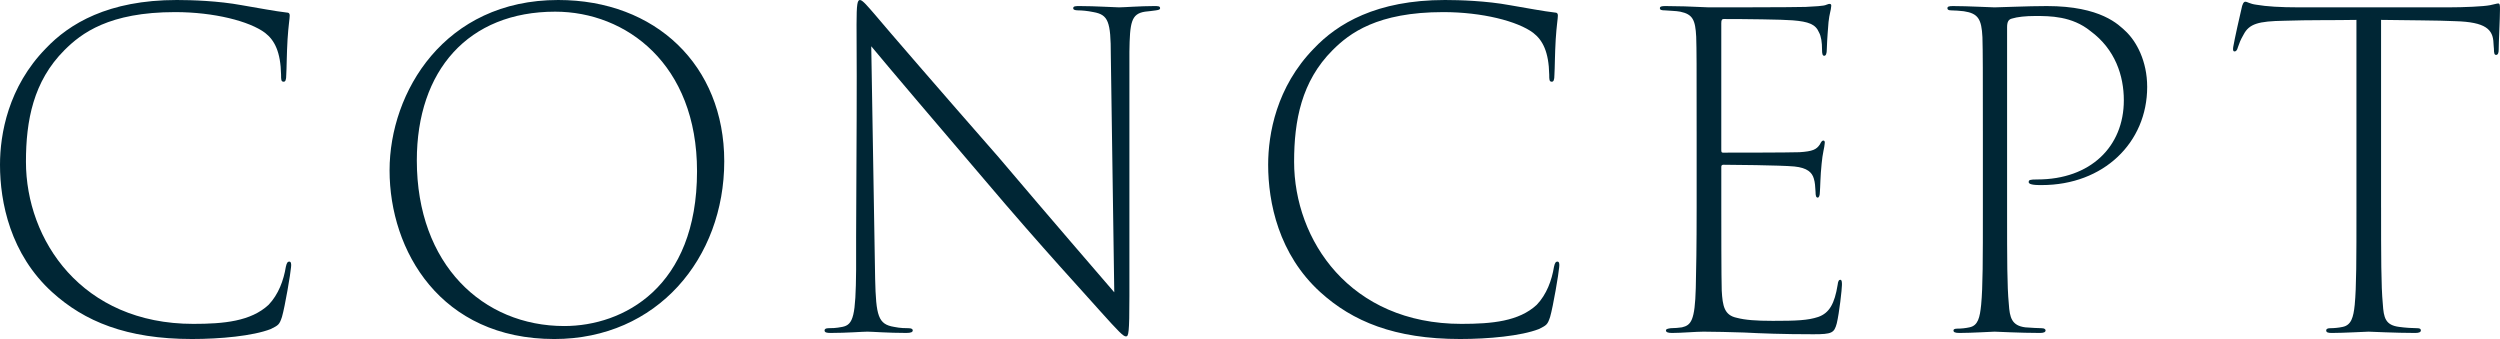
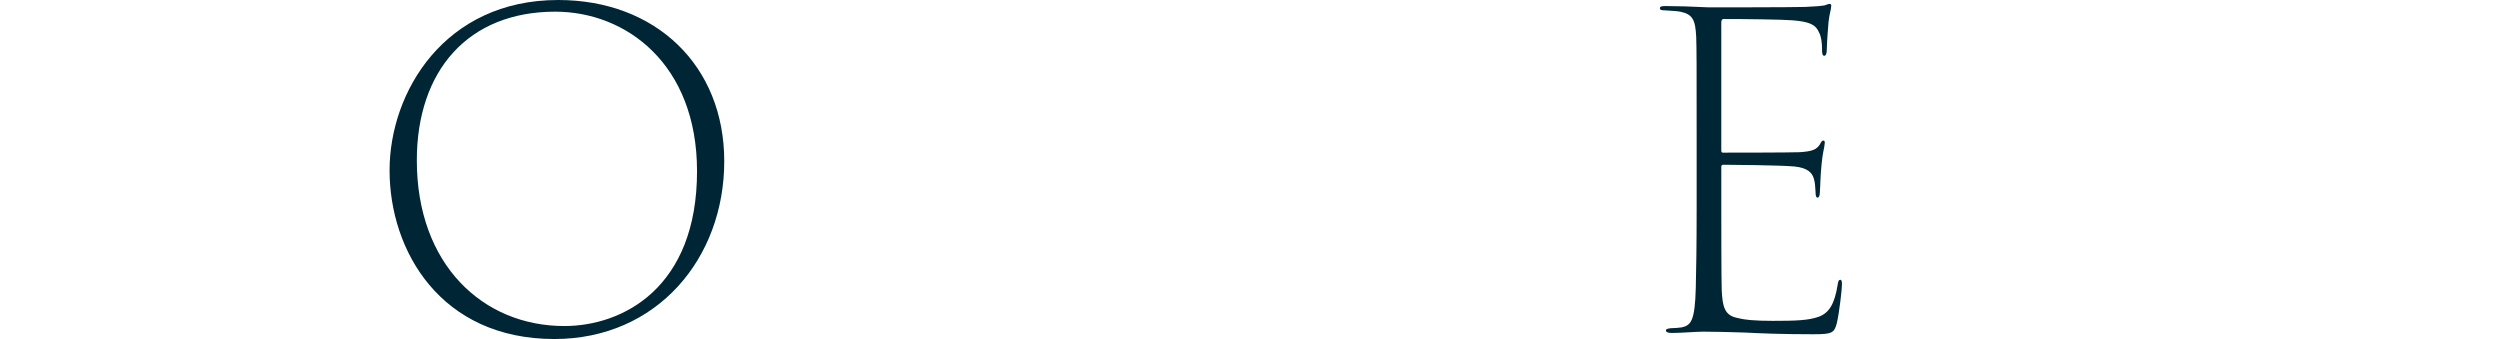
<svg xmlns="http://www.w3.org/2000/svg" id="b" width="202.371" height="27.443" viewBox="0 0 202.371 27.443">
  <defs>
    <style>.d{fill:#002635;stroke-width:0px;}</style>
  </defs>
  <g id="c">
-     <path class="d" d="m4.235,23.662C.84,20.582,0,16.382,0,13.336c0-2.485.665-6.301,3.71-9.416C5.601,1.925,8.751,0,14.316,0c1.19,0,3.36.07,5.251.42,1.435.245,2.73.49,3.64.595.175,0,.245.07.245.245,0,.245-.105.805-.175,1.925-.07,1.155-.07,2.345-.105,2.87,0,.42-.07.56-.21.56-.21,0-.21-.175-.21-.56-.035-1.855-.525-2.8-1.295-3.395-1.26-.945-4.13-1.68-7.281-1.68-5.356,0-7.596,1.715-8.961,3.08-2.52,2.52-3.115,5.706-3.115,9.031,0,6.336,4.516,13.126,13.547,13.126,2.485,0,4.656-.21,6.091-1.54.805-.84,1.225-1.995,1.4-3.08.07-.315.14-.42.28-.42s.175.175.14.455c-.035.49-.49,3.185-.735,4.025-.21.63-.28.665-.91.98-1.435.56-4.095.805-6.371.805-5.32,0-8.716-1.435-11.306-3.78Z" />
    <path class="d" d="m31.535,13.791c0-6.336,4.446-13.791,13.651-13.791,7.876,0,13.441,5.286,13.441,13.056,0,7.841-5.426,14.387-13.756,14.387-9.206,0-13.336-7.141-13.336-13.651Zm24.888.07c0-8.681-5.741-12.916-11.481-12.916-7.036,0-11.201,4.76-11.201,12.041,0,8.436,5.355,13.406,11.936,13.406,4.761,0,10.746-3.115,10.746-12.531Z" />
-     <path class="d" d="m69.301,19.252c.035-9.556.07-10.606.035-17.257,0-1.68.07-1.995.28-1.995s.665.56,1.155,1.12c1.085,1.295,5.321,6.196,10.046,11.586,4.69,5.531,7.911,9.241,9.381,10.956l-.28-19.217c0-2.695-.21-3.255-1.4-3.465-.49-.105-.98-.14-1.225-.14-.315,0-.42-.07-.42-.175,0-.175.21-.175.525-.175,1.26,0,2.835.105,3.185.105.385,0,1.75-.105,2.835-.105.315,0,.49,0,.49.175,0,.105-.105.14-.35.175-.315.035-.455.07-.875.105-1.12.175-1.225.875-1.26,3.255v19.777c0,3.045-.07,3.255-.28,3.255s-.56-.35-2.1-2.065c-.98-1.12-4.69-5.111-9.311-10.571-3.675-4.305-7.701-9.031-9.206-10.851l.315,18.832c.07,3.01.245,3.675,1.54,3.885.49.105.945.105,1.155.105.245,0,.35.07.35.175,0,.14-.14.21-.525.21-1.47,0-2.765-.105-3.15-.105s-1.68.105-2.975.105c-.315,0-.49-.035-.49-.21,0-.105.105-.175.315-.175.245,0,.595,0,1.12-.105.91-.175,1.085-.91,1.12-4.62v-2.59Z" />
-     <path class="d" d="m106.89,23.662c-3.395-3.08-4.235-7.281-4.235-10.326,0-2.485.665-6.301,3.71-9.416,1.89-1.995,5.041-3.92,10.606-3.92,1.19,0,3.36.07,5.251.42,1.435.245,2.73.49,3.64.595.175,0,.245.07.245.245,0,.245-.105.805-.175,1.925-.07,1.155-.07,2.345-.105,2.87,0,.42-.07.56-.21.56-.21,0-.21-.175-.21-.56-.035-1.855-.525-2.8-1.295-3.395-1.26-.945-4.13-1.68-7.281-1.68-5.355,0-7.596,1.715-8.961,3.08-2.52,2.52-3.115,5.706-3.115,9.031,0,6.336,4.515,13.126,13.546,13.126,2.485,0,4.655-.21,6.091-1.54.805-.84,1.225-1.995,1.4-3.08.07-.315.14-.42.28-.42s.175.175.14.455c-.035.49-.49,3.185-.735,4.025-.21.63-.28.665-.91.98-1.435.56-4.095.805-6.371.805-5.321,0-8.716-1.435-11.306-3.78Z" />
    <path class="d" d="m137.34,10.641c0-5.531,0-6.546-.035-7.666-.07-1.365-.28-1.82-1.295-2.03-.35-.07-.91-.07-1.225-.105-.28,0-.42-.035-.42-.175s.14-.175.455-.175c.84,0,2.135.035,3.5.105.42,0,7.001,0,7.841-.035.665-.035,1.505-.07,1.68-.175.175-.07.21-.07.28-.07.105,0,.14.105.105.245,0,.21-.14.56-.21,1.225-.035.49-.105,1.19-.14,2.205,0,.35-.07.525-.21.525s-.175-.175-.175-.49c0-.595-.07-1.085-.245-1.4-.28-.665-.84-.875-2.135-.98-.805-.07-3.885-.105-5.566-.105-.175,0-.21.105-.21.35v10.256c0,.175.035.21.14.21.315,0,5.391,0,6.196-.035,1.05-.07,1.365-.21,1.645-.63.105-.21.175-.315.28-.315s.14.105.105.28c0,.21-.175.77-.245,1.61-.105.98-.105,1.89-.14,2.275,0,.28-.07.455-.175.455-.14,0-.175-.175-.175-.455-.035-.49-.035-.735-.14-1.085-.14-.49-.525-.875-1.575-.98-1.085-.105-5.285-.14-5.74-.14-.14,0-.175.07-.175.175v3.255c0,1.015,0,5.881.035,6.756.07,1.26.21,1.995,1.225,2.205.665.175,1.54.245,2.905.245,1.89,0,2.835-.035,3.676-.315.91-.315,1.33-1.085,1.575-2.59.035-.315.105-.42.21-.42.14,0,.14.21.14.42,0,.315-.21,2.24-.42,3.115-.21.77-.385.875-1.89.875-2.52,0-4.236-.07-5.601-.14-1.365-.035-2.24-.07-3.291-.07-.63,0-1.785.105-2.555.105-.35,0-.49-.07-.49-.21,0-.105.14-.14.385-.175.315,0,.665-.035.91-.07.735-.175,1.05-.525,1.12-3.185.035-1.4.07-3.36.07-6.511v-6.161Z" />
-     <path class="d" d="m160.51,10.606c0-4.656,0-6.476-.035-7.596-.07-1.47-.35-1.925-1.505-2.1-.28-.035-.77-.07-1.015-.07s-.315-.07-.315-.175c0-.14.14-.175.455-.175,1.225,0,3.01.105,3.36.105.525,0,2.625-.105,4.235-.105,4.375,0,5.811,1.505,6.406,2.065.84.805,1.715,2.38,1.715,4.48,0,4.515-3.535,7.946-8.541,7.946-.175,0-.49,0-.7-.035-.175-.035-.35-.07-.35-.21,0-.175.105-.21.7-.21,4.305,0,7.001-2.66,7.001-6.406,0-1.995-.7-4.13-2.695-5.601-1.505-1.225-3.29-1.225-4.48-1.225-.77,0-1.435.07-1.89.21-.28.07-.385.28-.385.7v14.912c0,3.885,0,6.021.14,7.491.07,1.12.245,1.75,1.33,1.89.49.035,1.05.07,1.33.07.245,0,.315.105.315.175,0,.14-.14.21-.455.21-1.575,0-3.5-.105-3.675-.105-.21,0-1.855.105-2.835.105-.385,0-.49-.07-.49-.21,0-.07.07-.14.315-.14.315,0,.665-.035.98-.105.7-.14.84-.805.945-1.82.14-1.47.14-3.64.14-7.876v-6.196Z" />
-     <path class="d" d="m192.745,16.802c0,3.885,0,6.336.14,7.806.07,1.12.21,1.715,1.33,1.855.49.07,1.12.105,1.47.105.21,0,.28.07.28.175,0,.14-.14.21-.455.21-1.575,0-3.605-.105-3.78-.105-.245,0-1.995.105-2.975.105-.28,0-.455-.035-.455-.21,0-.105.105-.175.315-.175.315,0,.7-.035,1.015-.105.7-.14.875-.77.98-1.785.14-1.47.14-3.64.14-7.876V1.61c-1.75.035-3.815,0-5.845.07-2.1.035-2.835.245-3.291,1.12-.28.49-.315.63-.455,1.015-.07.28-.175.35-.28.35s-.14-.105-.105-.35c.105-.63.56-2.66.665-3.08.07-.385.175-.595.315-.595.175,0,.35.175.91.245.805.14,1.925.21,3.43.21h12.111c1.26,0,2.835-.07,3.36-.175.35-.07.56-.14.665-.14.14,0,.14.175.14.49,0,.7-.105,2.695-.105,3.255,0,.28-.07.42-.21.42s-.175-.14-.175-.49c0-.105-.035-.28-.035-.455-.035-1.12-.63-1.715-3.08-1.785-1.4-.07-3.99-.07-6.021-.105v15.192Z" />
  </g>
</svg>